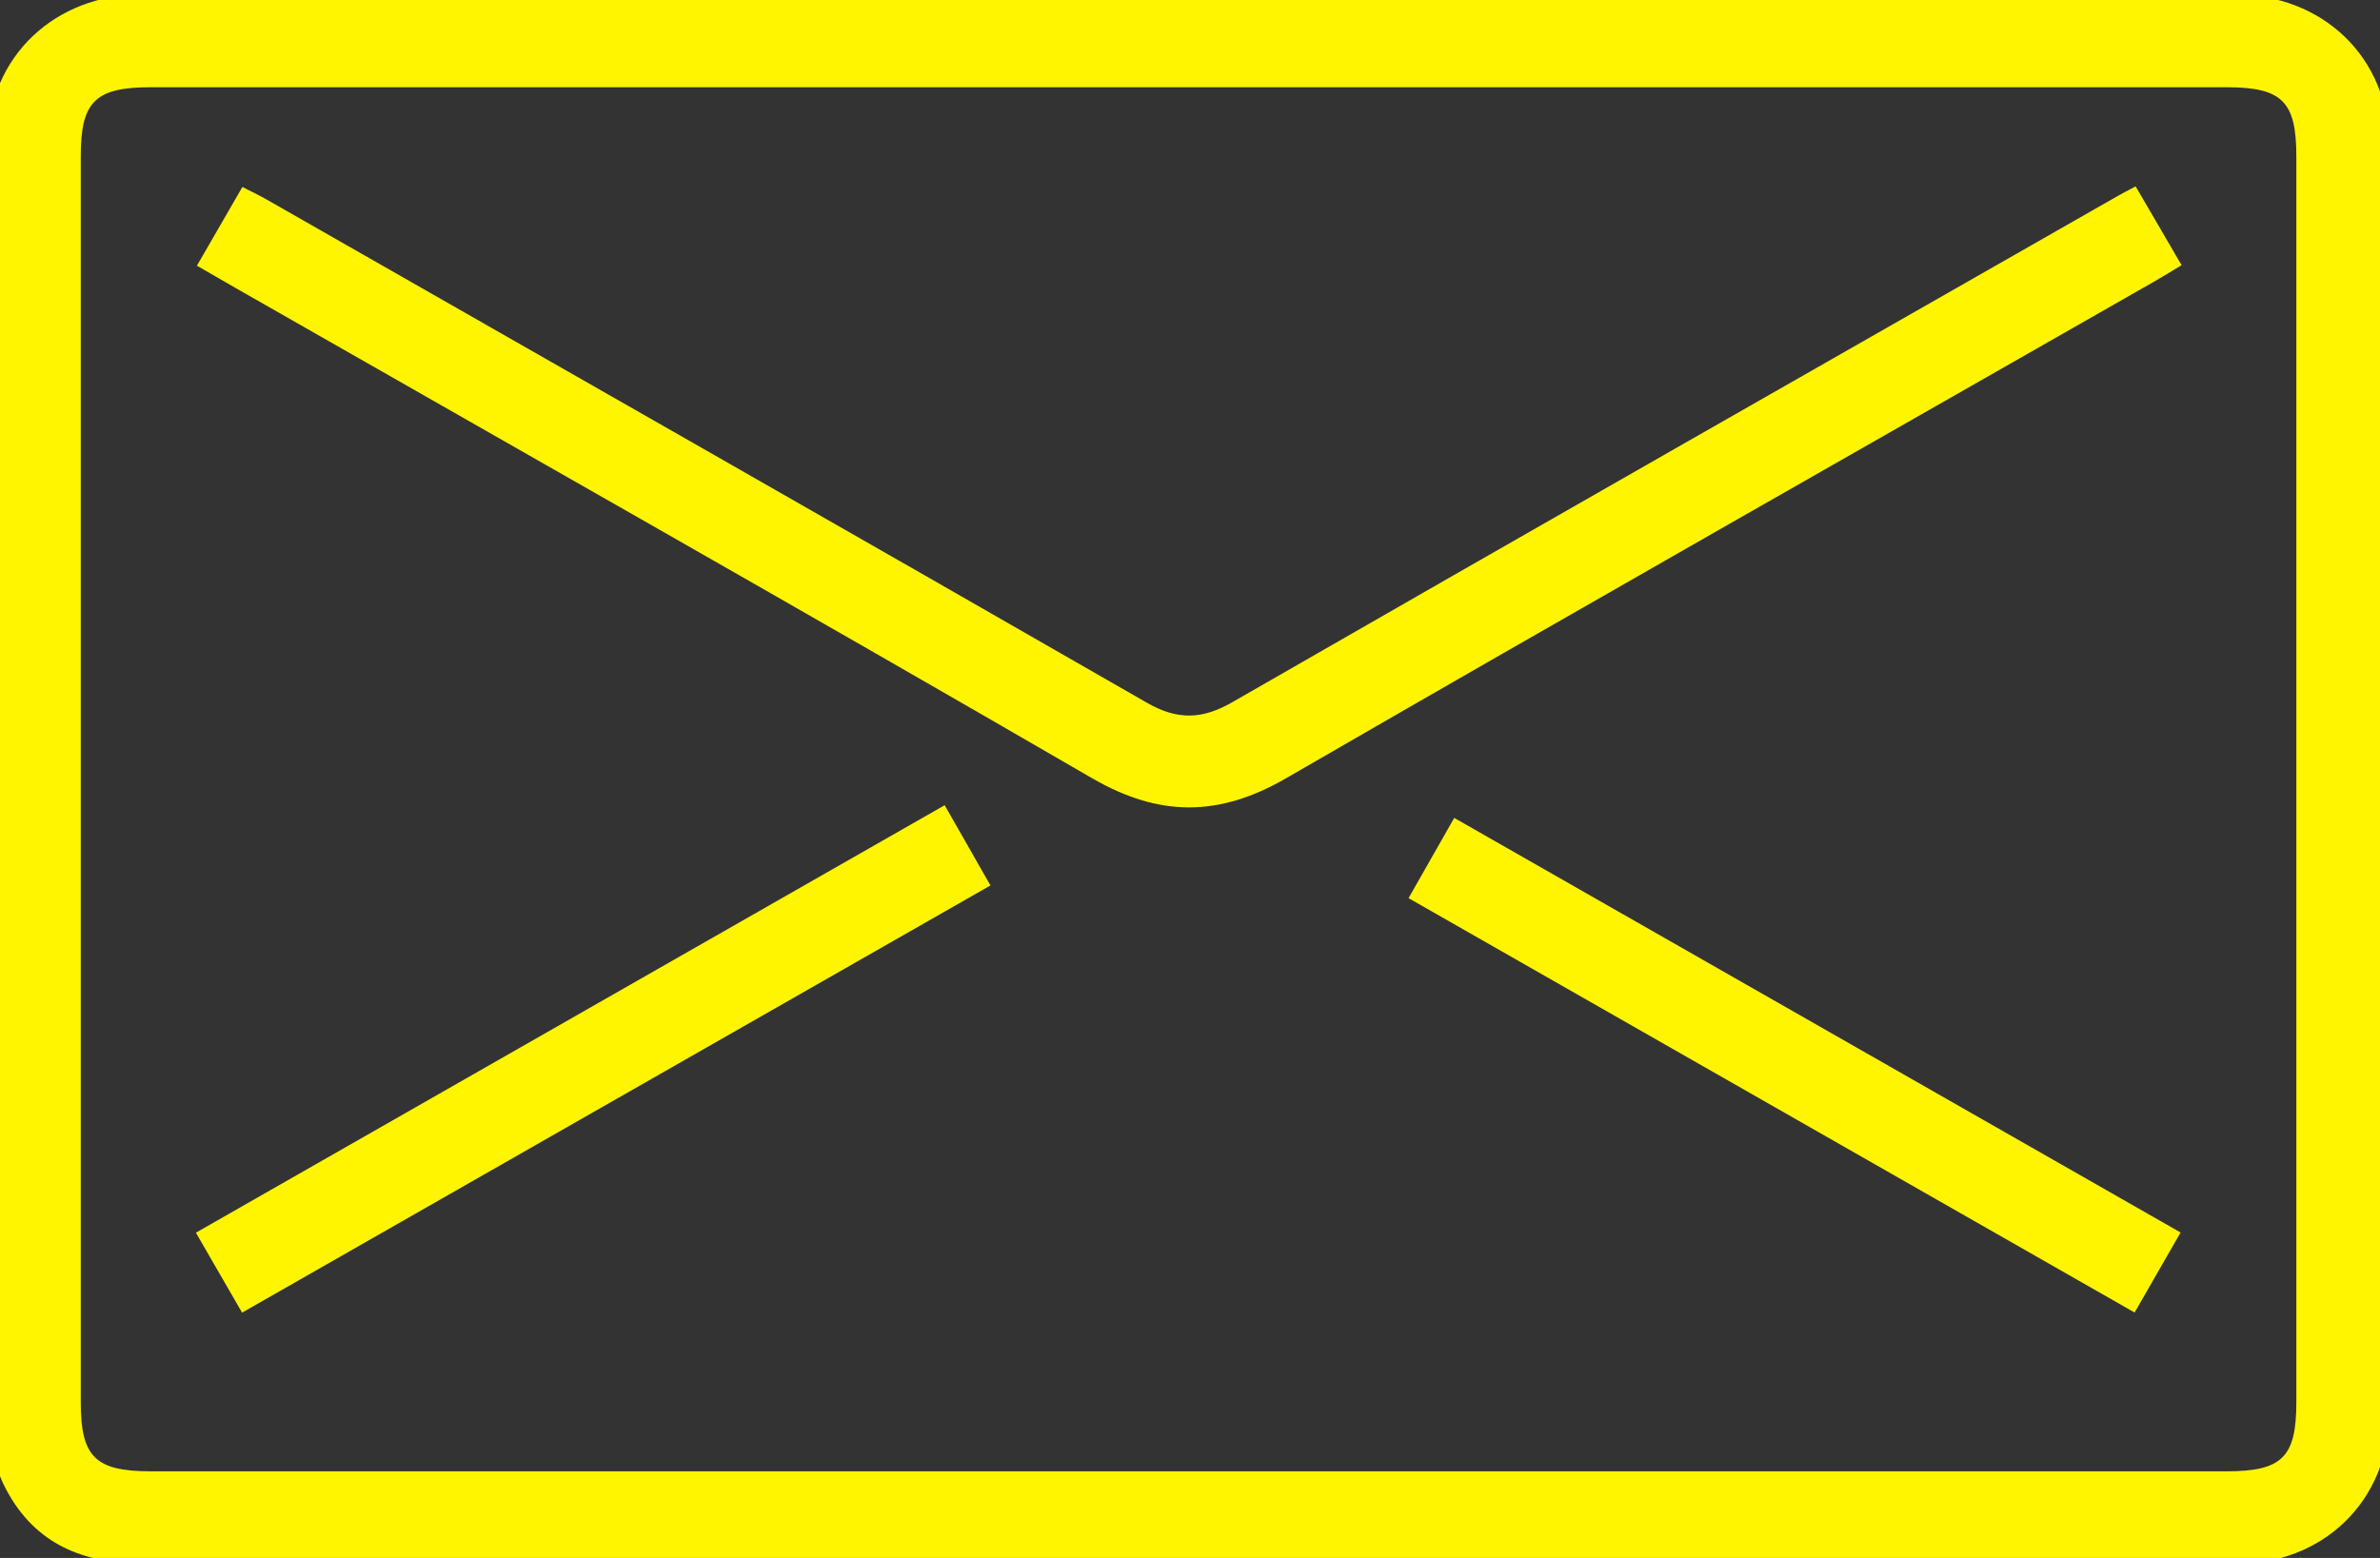
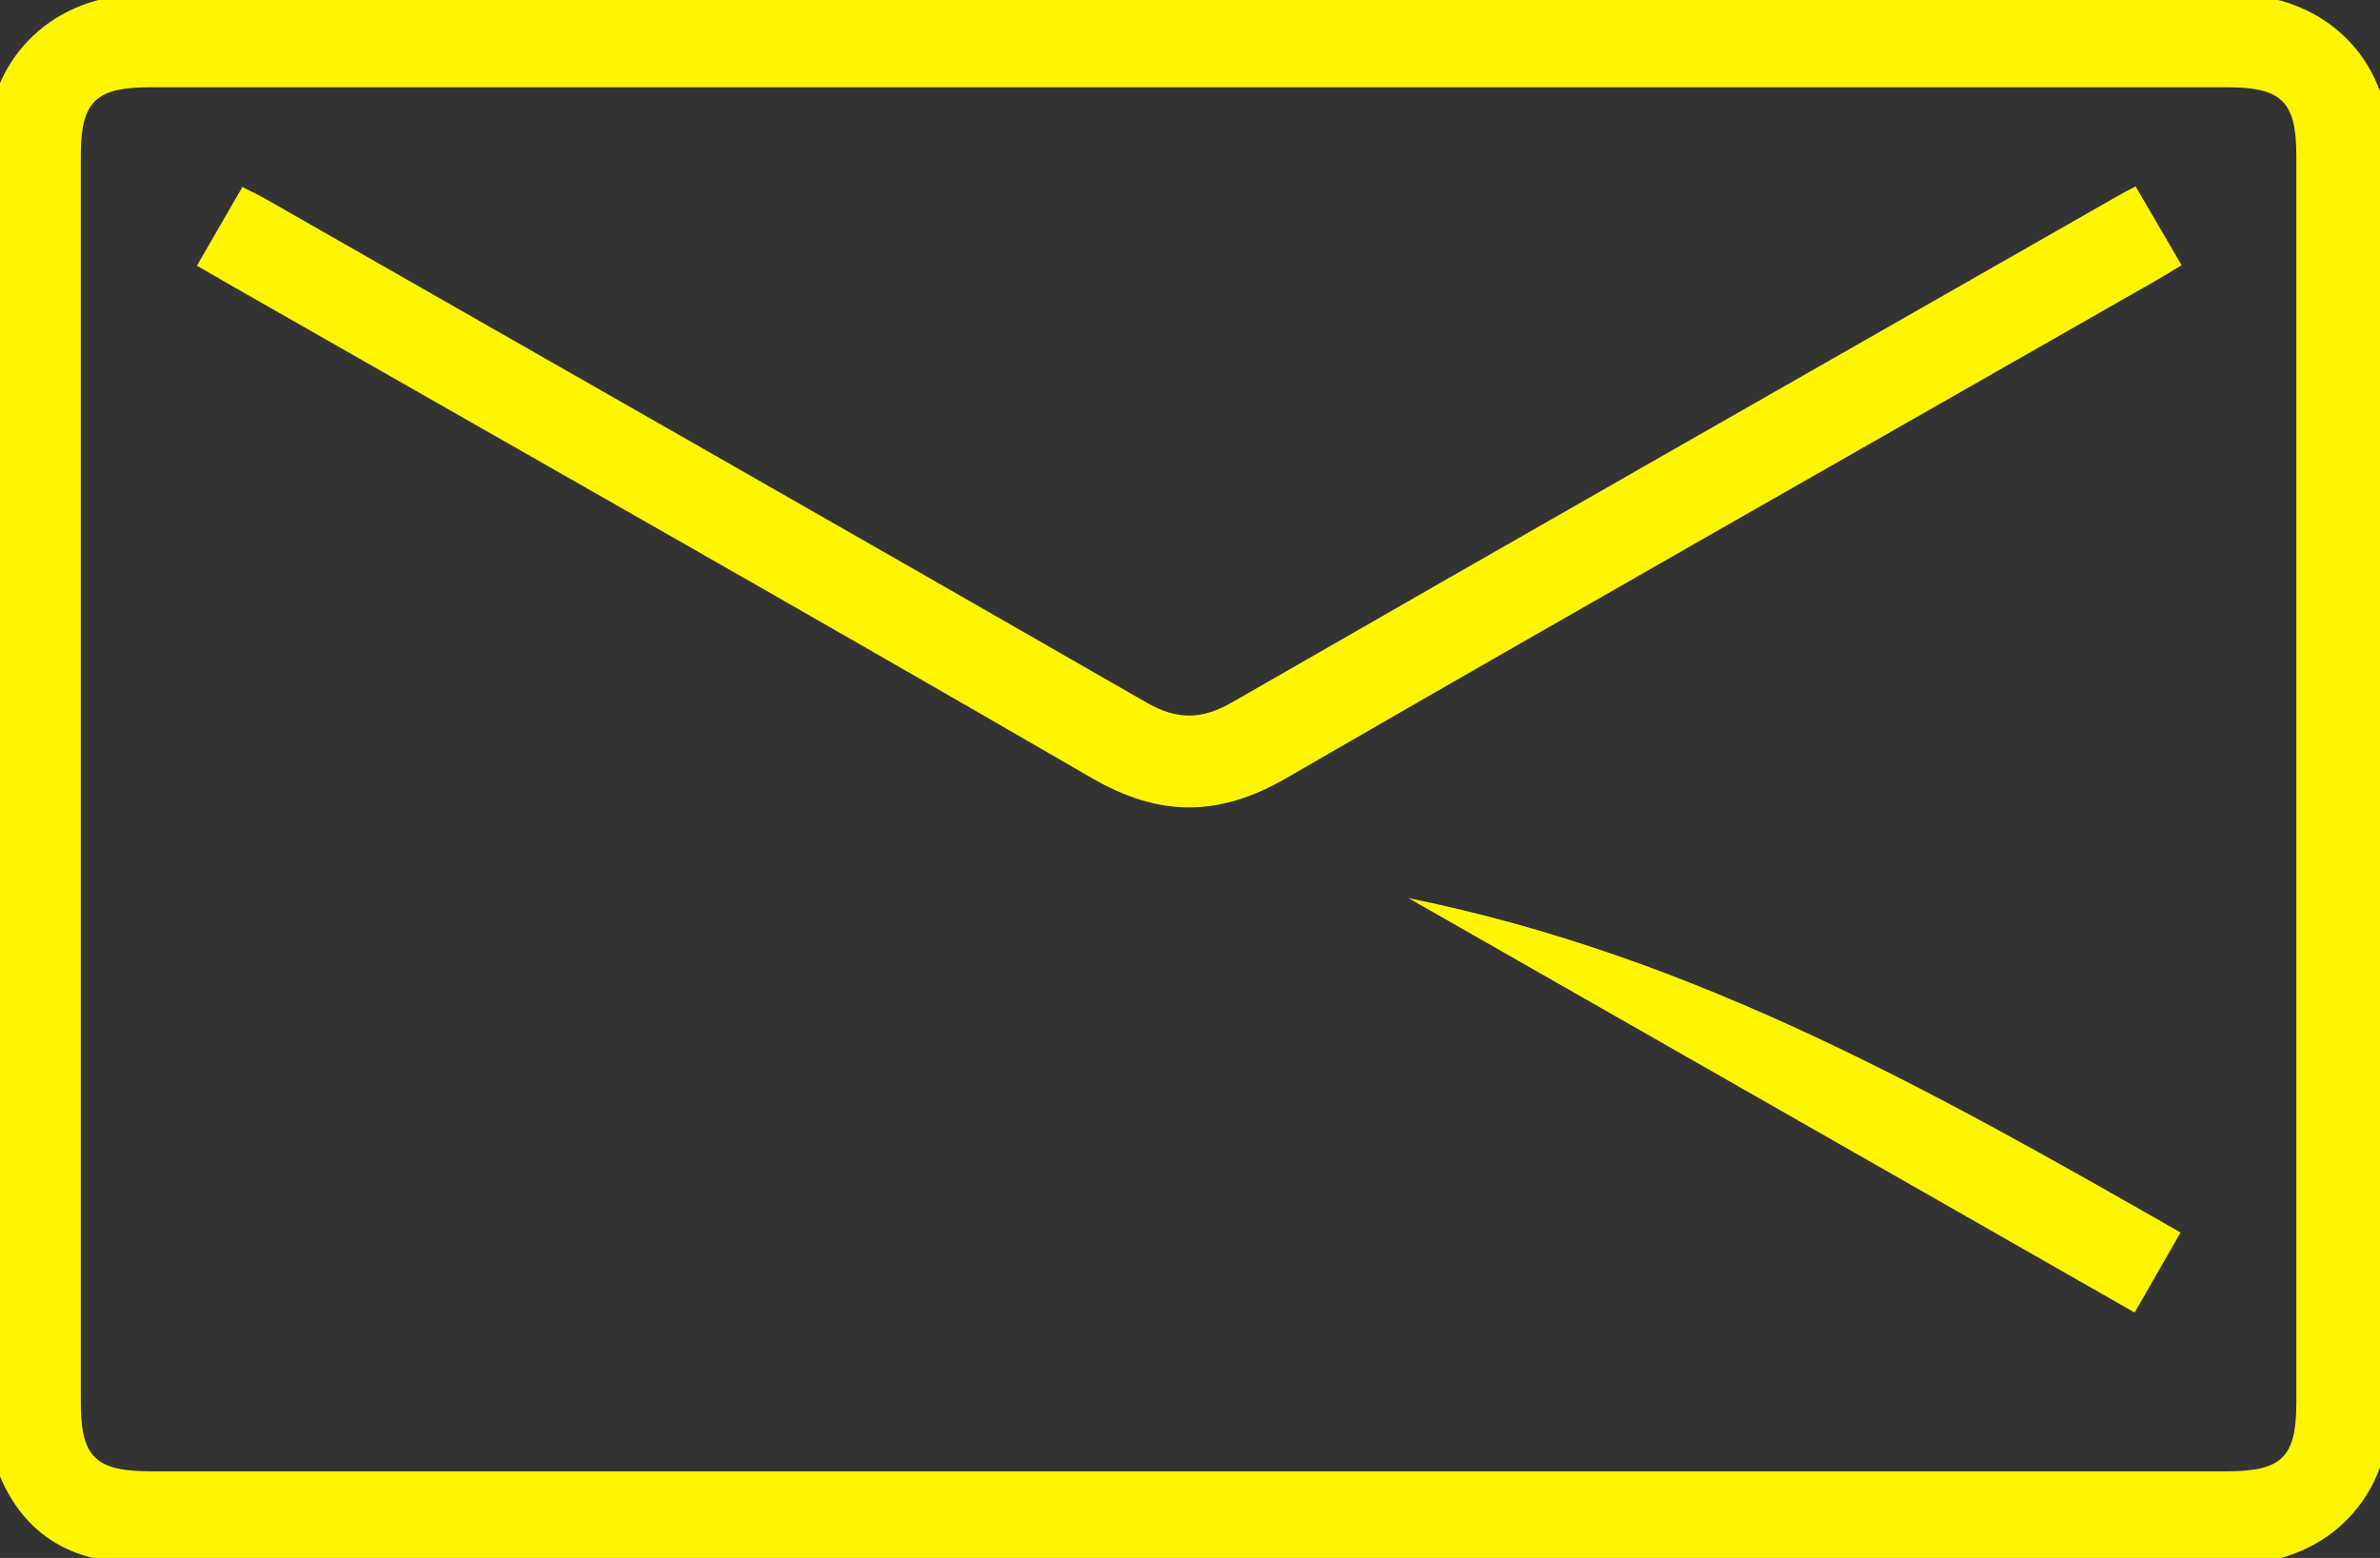
<svg xmlns="http://www.w3.org/2000/svg" version="1.1" id="Calque_1" x="0px" y="0px" fill="#FFF500" viewBox="0 0 238.11 155.91" style="enable-background:new 0 0 238.11 155.91;" xml:space="preserve">
  <rect x="0" y="0" width="238.11" height="155.91" fill="#333333" stroke="none" />
  <path d="M118.85,156.4c-34.94,0-69.88-0.04-104.81,0.04c-6.18,0.01-10.91-2.28-13.63-7.79c-1.06-2.14-1.5-4.78-1.51-7.2  c-0.09-42.31,0-84.62-0.12-126.94C-1.24,5.47,5.77-0.55,14.04-0.53c69.88,0.16,139.75,0.17,209.63,0  c8.43-0.02,15.44,6.01,15.4,15.42c-0.17,42.06-0.17,84.13,0,126.19c0.04,9.41-6.97,15.48-15.4,15.42  C188.73,156.26,153.79,156.4,118.85,156.4z M118.91,147.24c34.61,0,69.23,0,103.84,0c5.56,0,6.99-1.41,6.99-6.89  c0-41.57,0-83.15,0-124.72c0-5.48-1.43-6.9-6.99-6.9c-69.23,0-138.46,0-207.68,0c-5.54,0-6.99,1.43-6.99,6.89  c0,41.57,0,83.15,0,124.72c0,5.46,1.45,6.89,6.98,6.9C49.69,147.24,84.3,147.24,118.91,147.24z" />
  <path d="M19.7,26.59c1.61-2.79,3.02-5.23,4.55-7.88c0.83,0.43,1.62,0.8,2.38,1.23c29.38,16.78,58.78,33.53,88.12,50.39  c3.05,1.75,5.52,1.68,8.54-0.06c29.48-16.95,59.02-33.78,88.55-50.64c0.5-0.29,1.02-0.55,1.82-0.98c1.49,2.56,2.97,5.1,4.6,7.89  c-0.97,0.58-1.87,1.14-2.78,1.66c-28.95,16.54-57.95,32.99-86.81,49.68c-6.69,3.87-12.65,3.91-19.39,0.01  C80.79,61.37,52.14,45.14,23.55,28.81C22.34,28.11,21.13,27.41,19.7,26.59z" />
-   <path d="M94.51,80.58c1.62,2.85,3.05,5.36,4.58,8.03c-24.99,14.27-49.8,28.44-74.87,42.75c-1.5-2.6-2.97-5.15-4.62-8  C44.55,109.11,69.41,94.92,94.51,80.58z" />
-   <path d="M218.16,123.34c-1.61,2.8-3.08,5.36-4.6,8.01c-24.24-13.84-48.33-27.59-72.64-41.47c1.53-2.69,2.99-5.25,4.57-8.03  C169.72,95.69,193.84,109.46,218.16,123.34z" />
+   <path d="M218.16,123.34c-1.61,2.8-3.08,5.36-4.6,8.01c-24.24-13.84-48.33-27.59-72.64-41.47C169.72,95.69,193.84,109.46,218.16,123.34z" />
</svg>